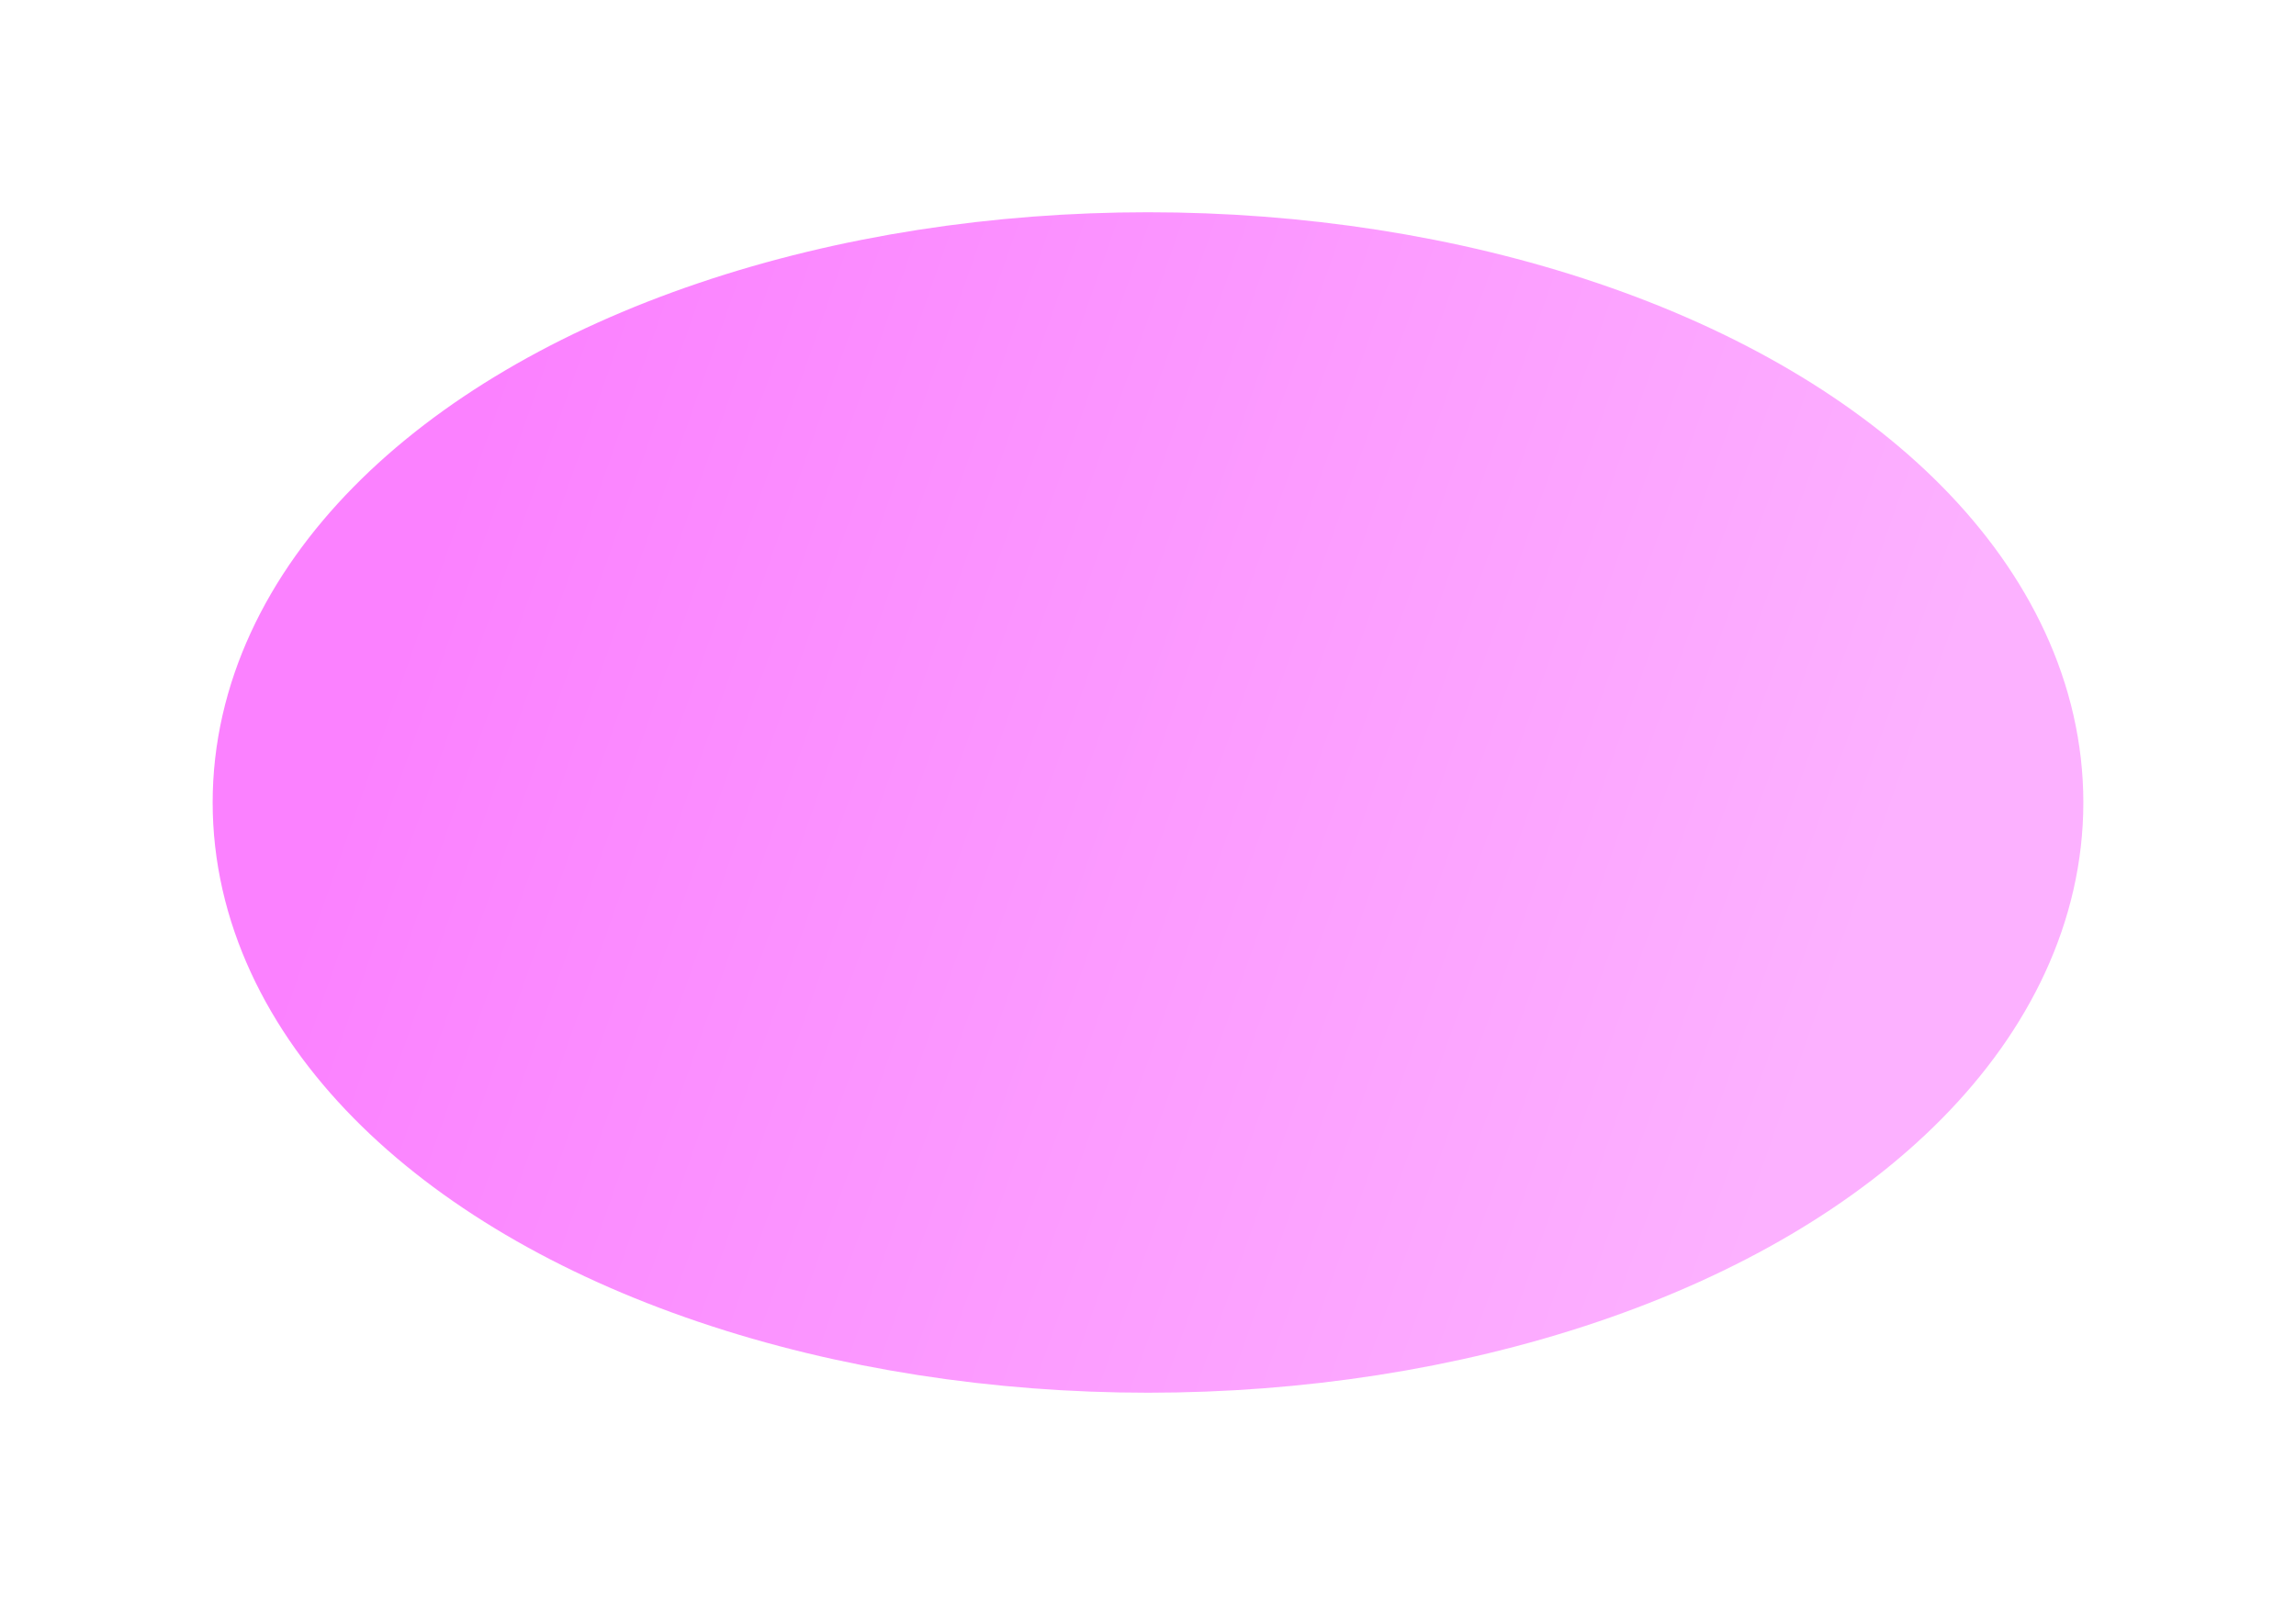
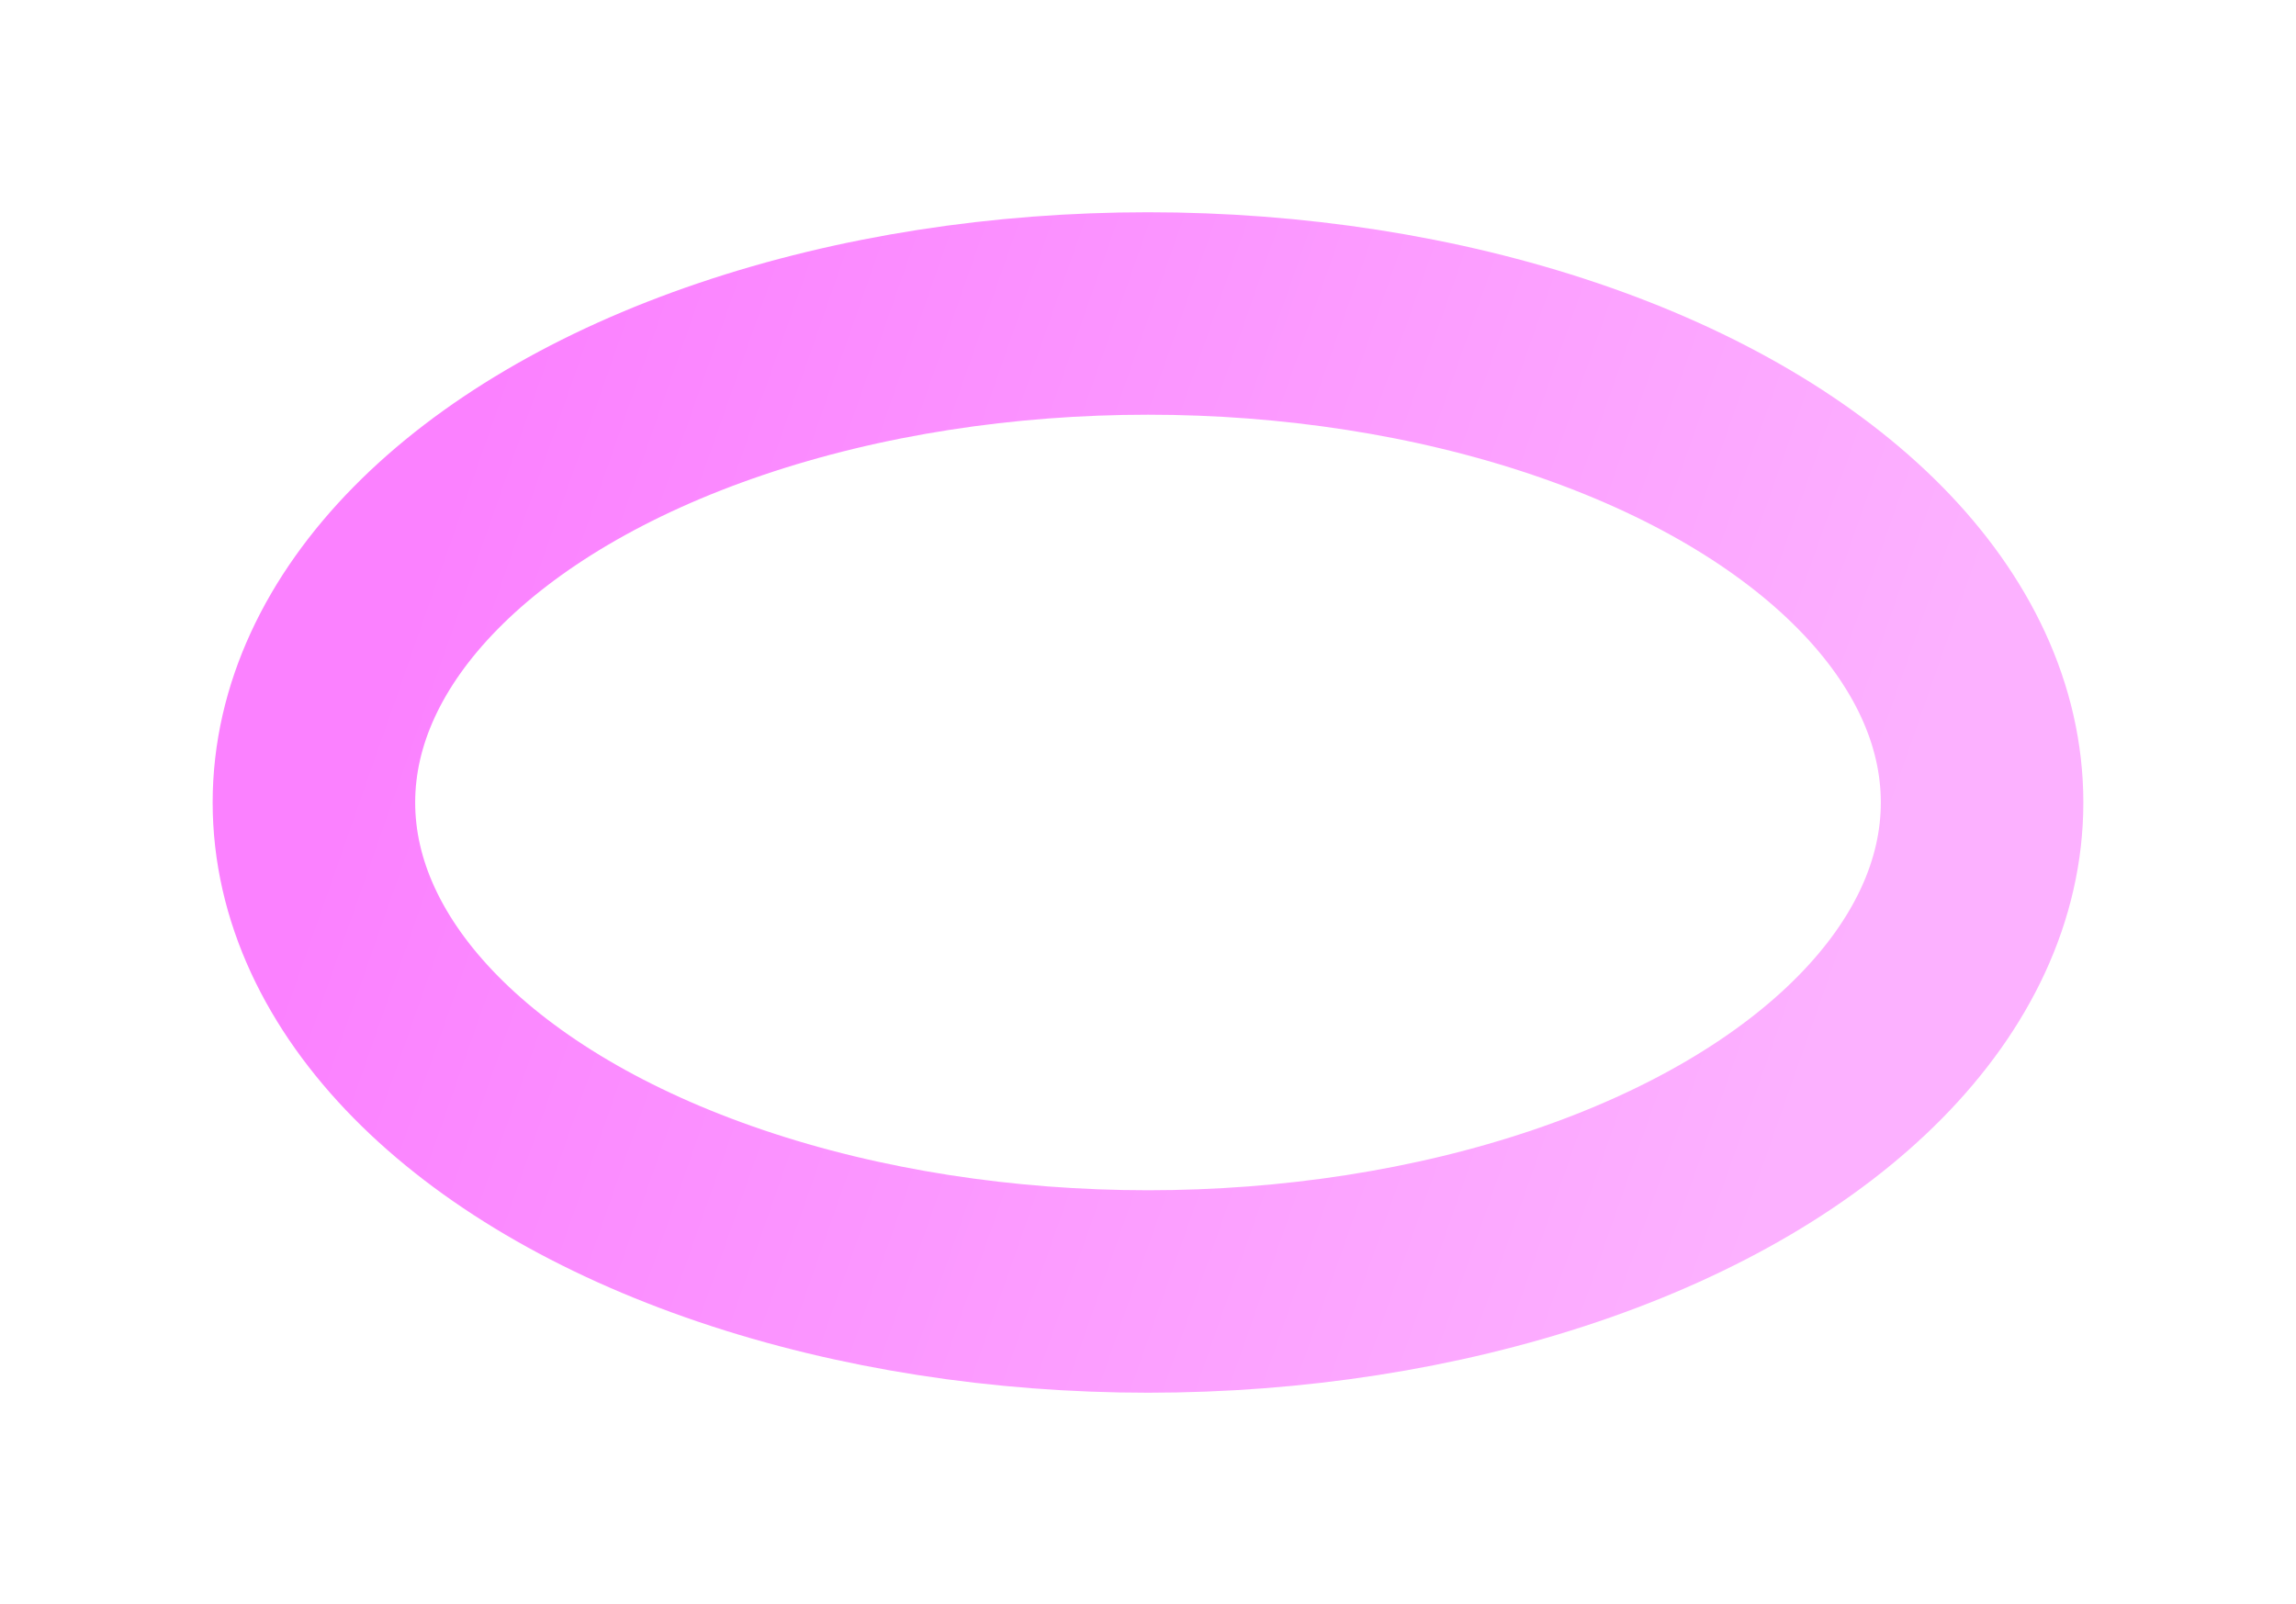
<svg xmlns="http://www.w3.org/2000/svg" width="1258" height="879" viewBox="0 0 1258 879" fill="none">
  <g opacity="0.5" filter="url(#filter0_f_390_1768)">
-     <ellipse cx="457" cy="268" rx="457" ry="268" transform="matrix(1 0 0 -1 172 707.81)" fill="url(#paint0_linear_390_1768)" />
    <ellipse cx="457" cy="268" rx="457" ry="268" transform="matrix(1 0 0 -1 172 707.81)" stroke="url(#paint1_linear_390_1768)" stroke-width="110.963" />
  </g>
  <defs>
    <filter id="filter0_f_390_1768" x="0.885" y="0.694" width="1256.23" height="878.231" filterUnits="userSpaceOnUse" color-interpolation-filters="sRGB">
      <feFlood flood-opacity="0" result="BackgroundImageFix" />
      <feBlend mode="normal" in="SourceGraphic" in2="BackgroundImageFix" result="shape" />
      <feGaussianBlur stdDeviation="57.817" result="effect1_foregroundBlur_390_1768" />
    </filter>
    <linearGradient id="paint0_linear_390_1768" x1="105.62" y1="536" x2="868.28" y2="268.374" gradientUnits="userSpaceOnUse">
      <stop stop-color="#F703FF" />
      <stop offset="1" stop-color="#FA63FF" />
    </linearGradient>
    <linearGradient id="paint1_linear_390_1768" x1="105.62" y1="536" x2="868.28" y2="268.374" gradientUnits="userSpaceOnUse">
      <stop stop-color="#F703FF" />
      <stop offset="1" stop-color="#FA63FF" />
    </linearGradient>
  </defs>
</svg>